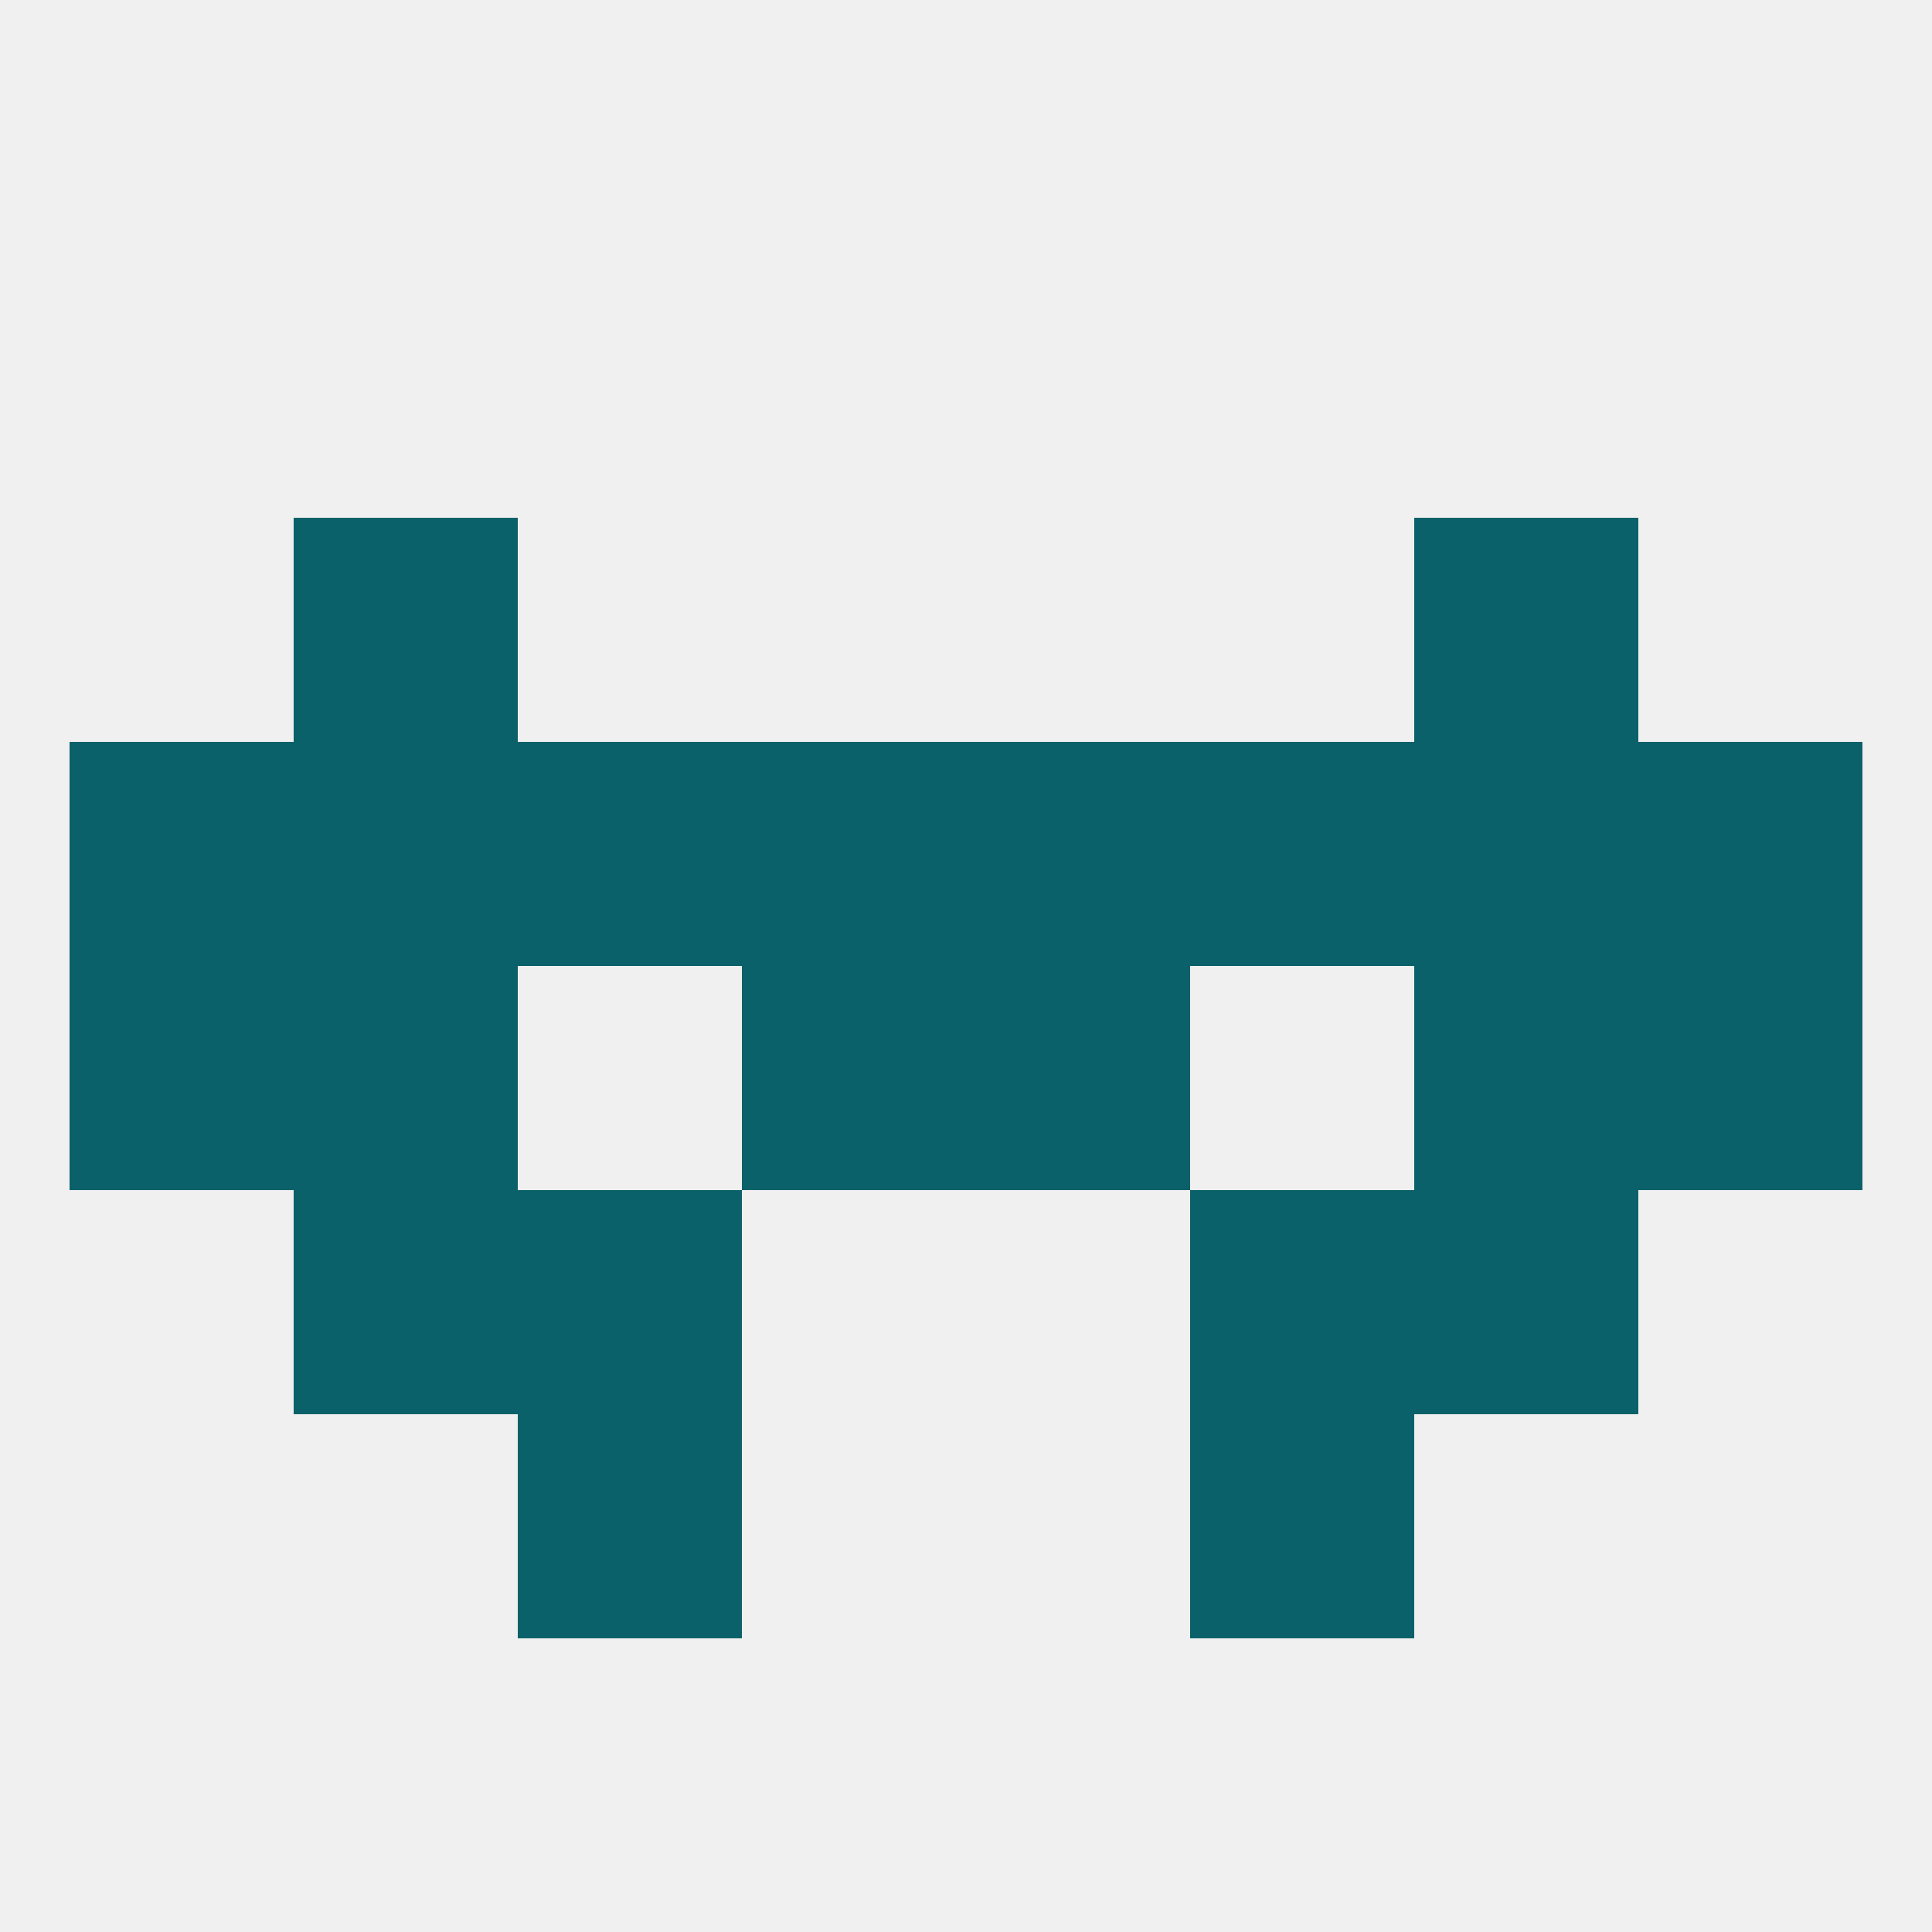
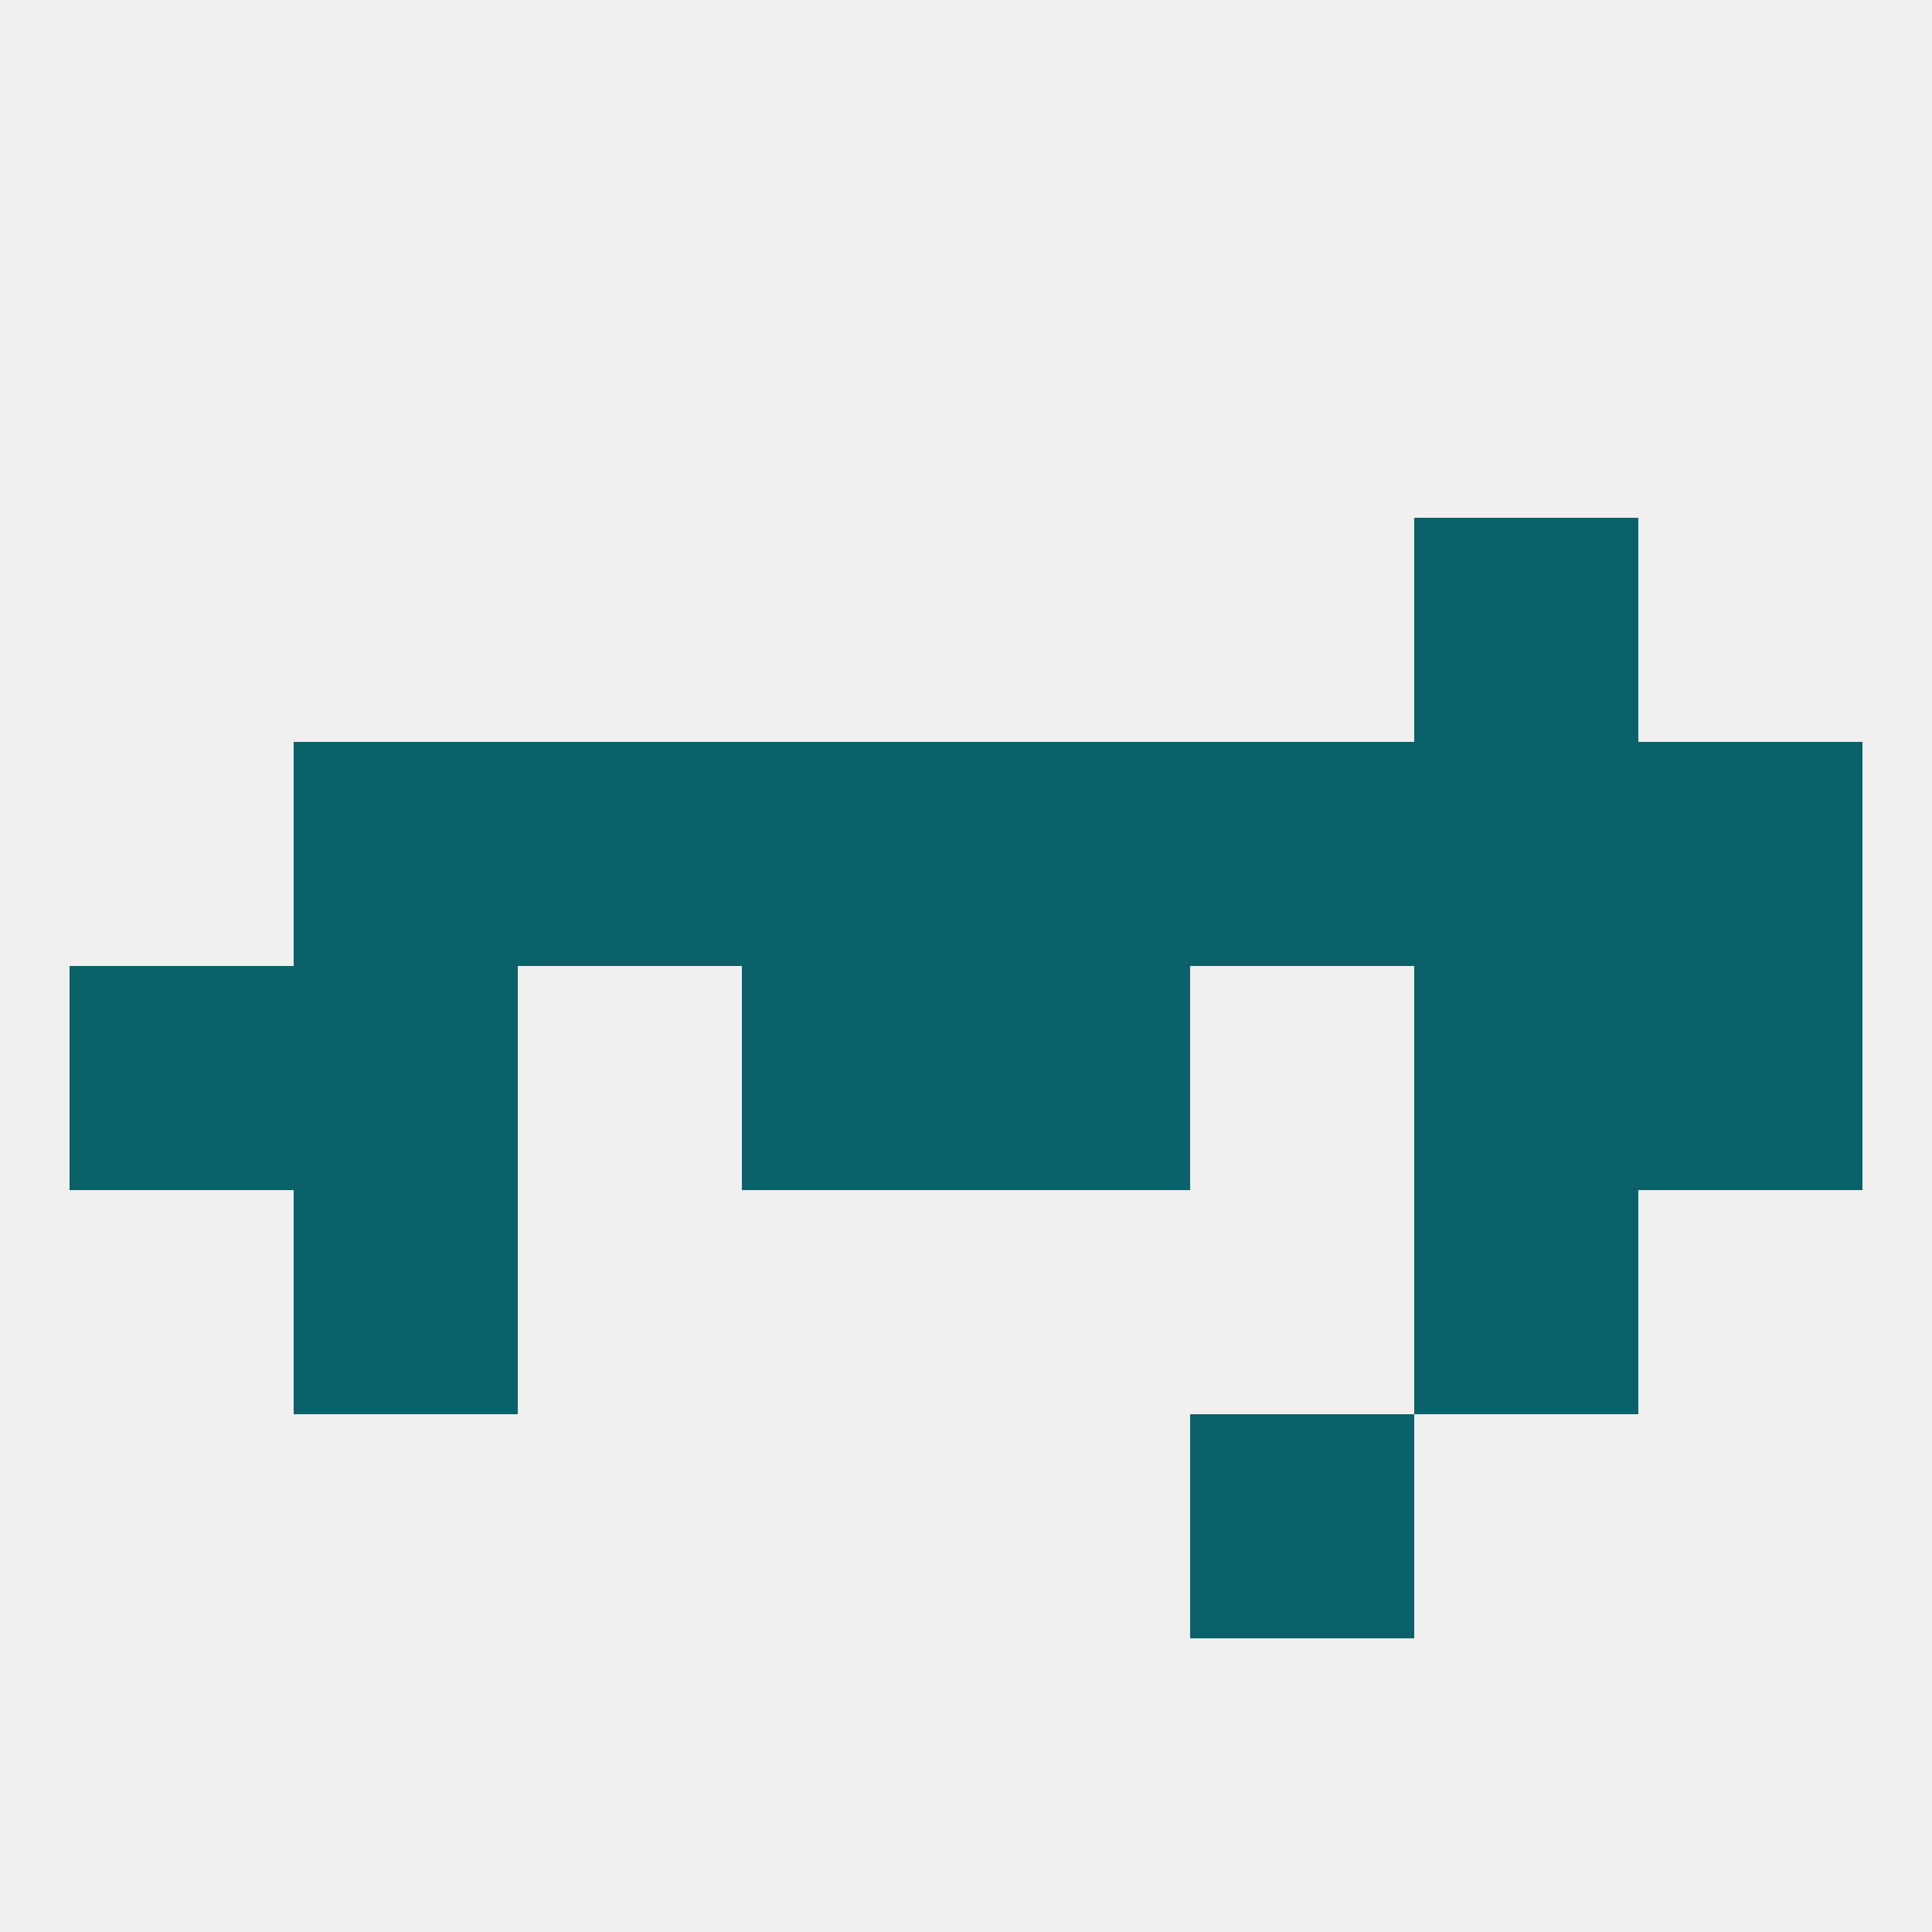
<svg xmlns="http://www.w3.org/2000/svg" version="1.1" baseprofile="full" width="250" height="250" viewBox="0 0 250 250">
  <rect width="100%" height="100%" fill="rgba(240,240,240,255)" />
-   <rect x="38" y="67" width="29" height="29" fill="rgba(11,97,105,255)" />
  <rect x="183" y="67" width="29" height="29" fill="rgba(11,97,105,255)" />
-   <rect x="67" y="154" width="29" height="29" fill="rgba(11,97,105,255)" />
-   <rect x="154" y="154" width="29" height="29" fill="rgba(11,97,105,255)" />
  <rect x="38" y="154" width="29" height="29" fill="rgba(11,97,105,255)" />
  <rect x="183" y="154" width="29" height="29" fill="rgba(11,97,105,255)" />
  <rect x="154" y="183" width="29" height="29" fill="rgba(11,97,105,255)" />
-   <rect x="67" y="183" width="29" height="29" fill="rgba(11,97,105,255)" />
  <rect x="9" y="125" width="29" height="29" fill="rgba(11,97,105,255)" />
  <rect x="212" y="125" width="29" height="29" fill="rgba(11,97,105,255)" />
  <rect x="38" y="125" width="29" height="29" fill="rgba(11,97,105,255)" />
  <rect x="183" y="125" width="29" height="29" fill="rgba(11,97,105,255)" />
  <rect x="96" y="125" width="29" height="29" fill="rgba(11,97,105,255)" />
  <rect x="125" y="125" width="29" height="29" fill="rgba(11,97,105,255)" />
-   <rect x="9" y="96" width="29" height="29" fill="rgba(11,97,105,255)" />
  <rect x="212" y="96" width="29" height="29" fill="rgba(11,97,105,255)" />
  <rect x="96" y="96" width="29" height="29" fill="rgba(11,97,105,255)" />
  <rect x="38" y="96" width="29" height="29" fill="rgba(11,97,105,255)" />
  <rect x="183" y="96" width="29" height="29" fill="rgba(11,97,105,255)" />
  <rect x="154" y="96" width="29" height="29" fill="rgba(11,97,105,255)" />
  <rect x="125" y="96" width="29" height="29" fill="rgba(11,97,105,255)" />
  <rect x="67" y="96" width="29" height="29" fill="rgba(11,97,105,255)" />
</svg>